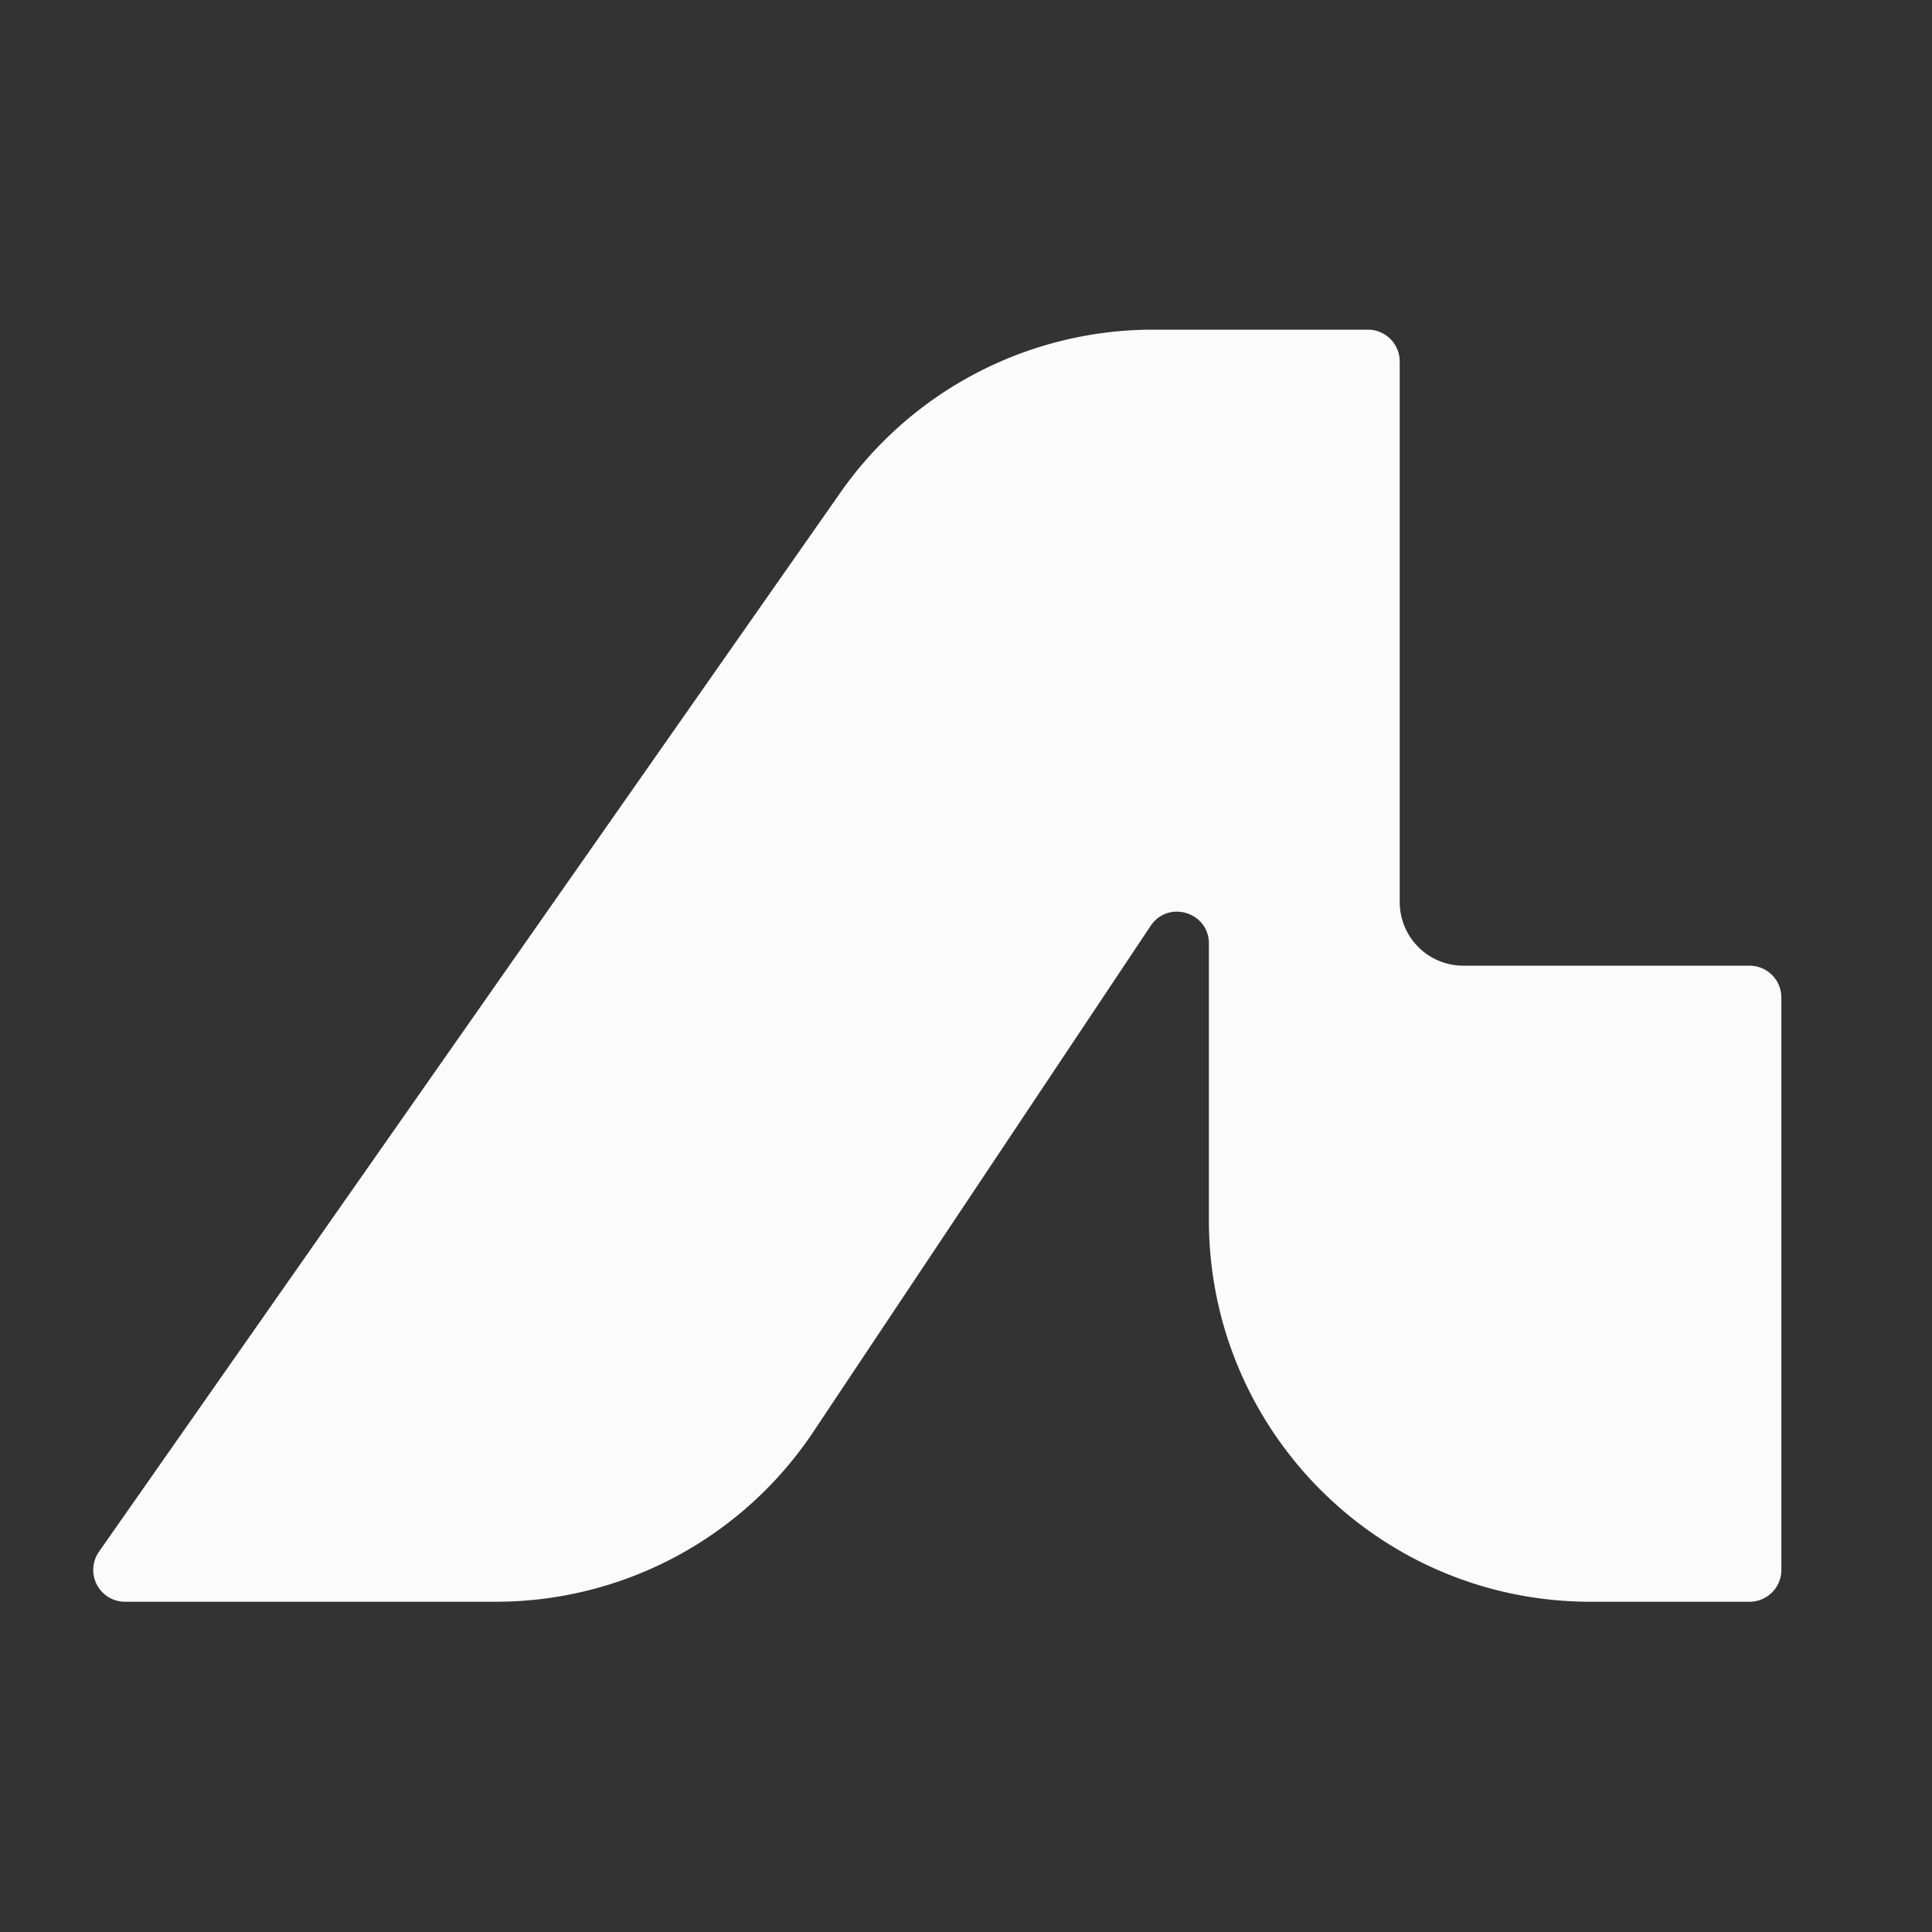
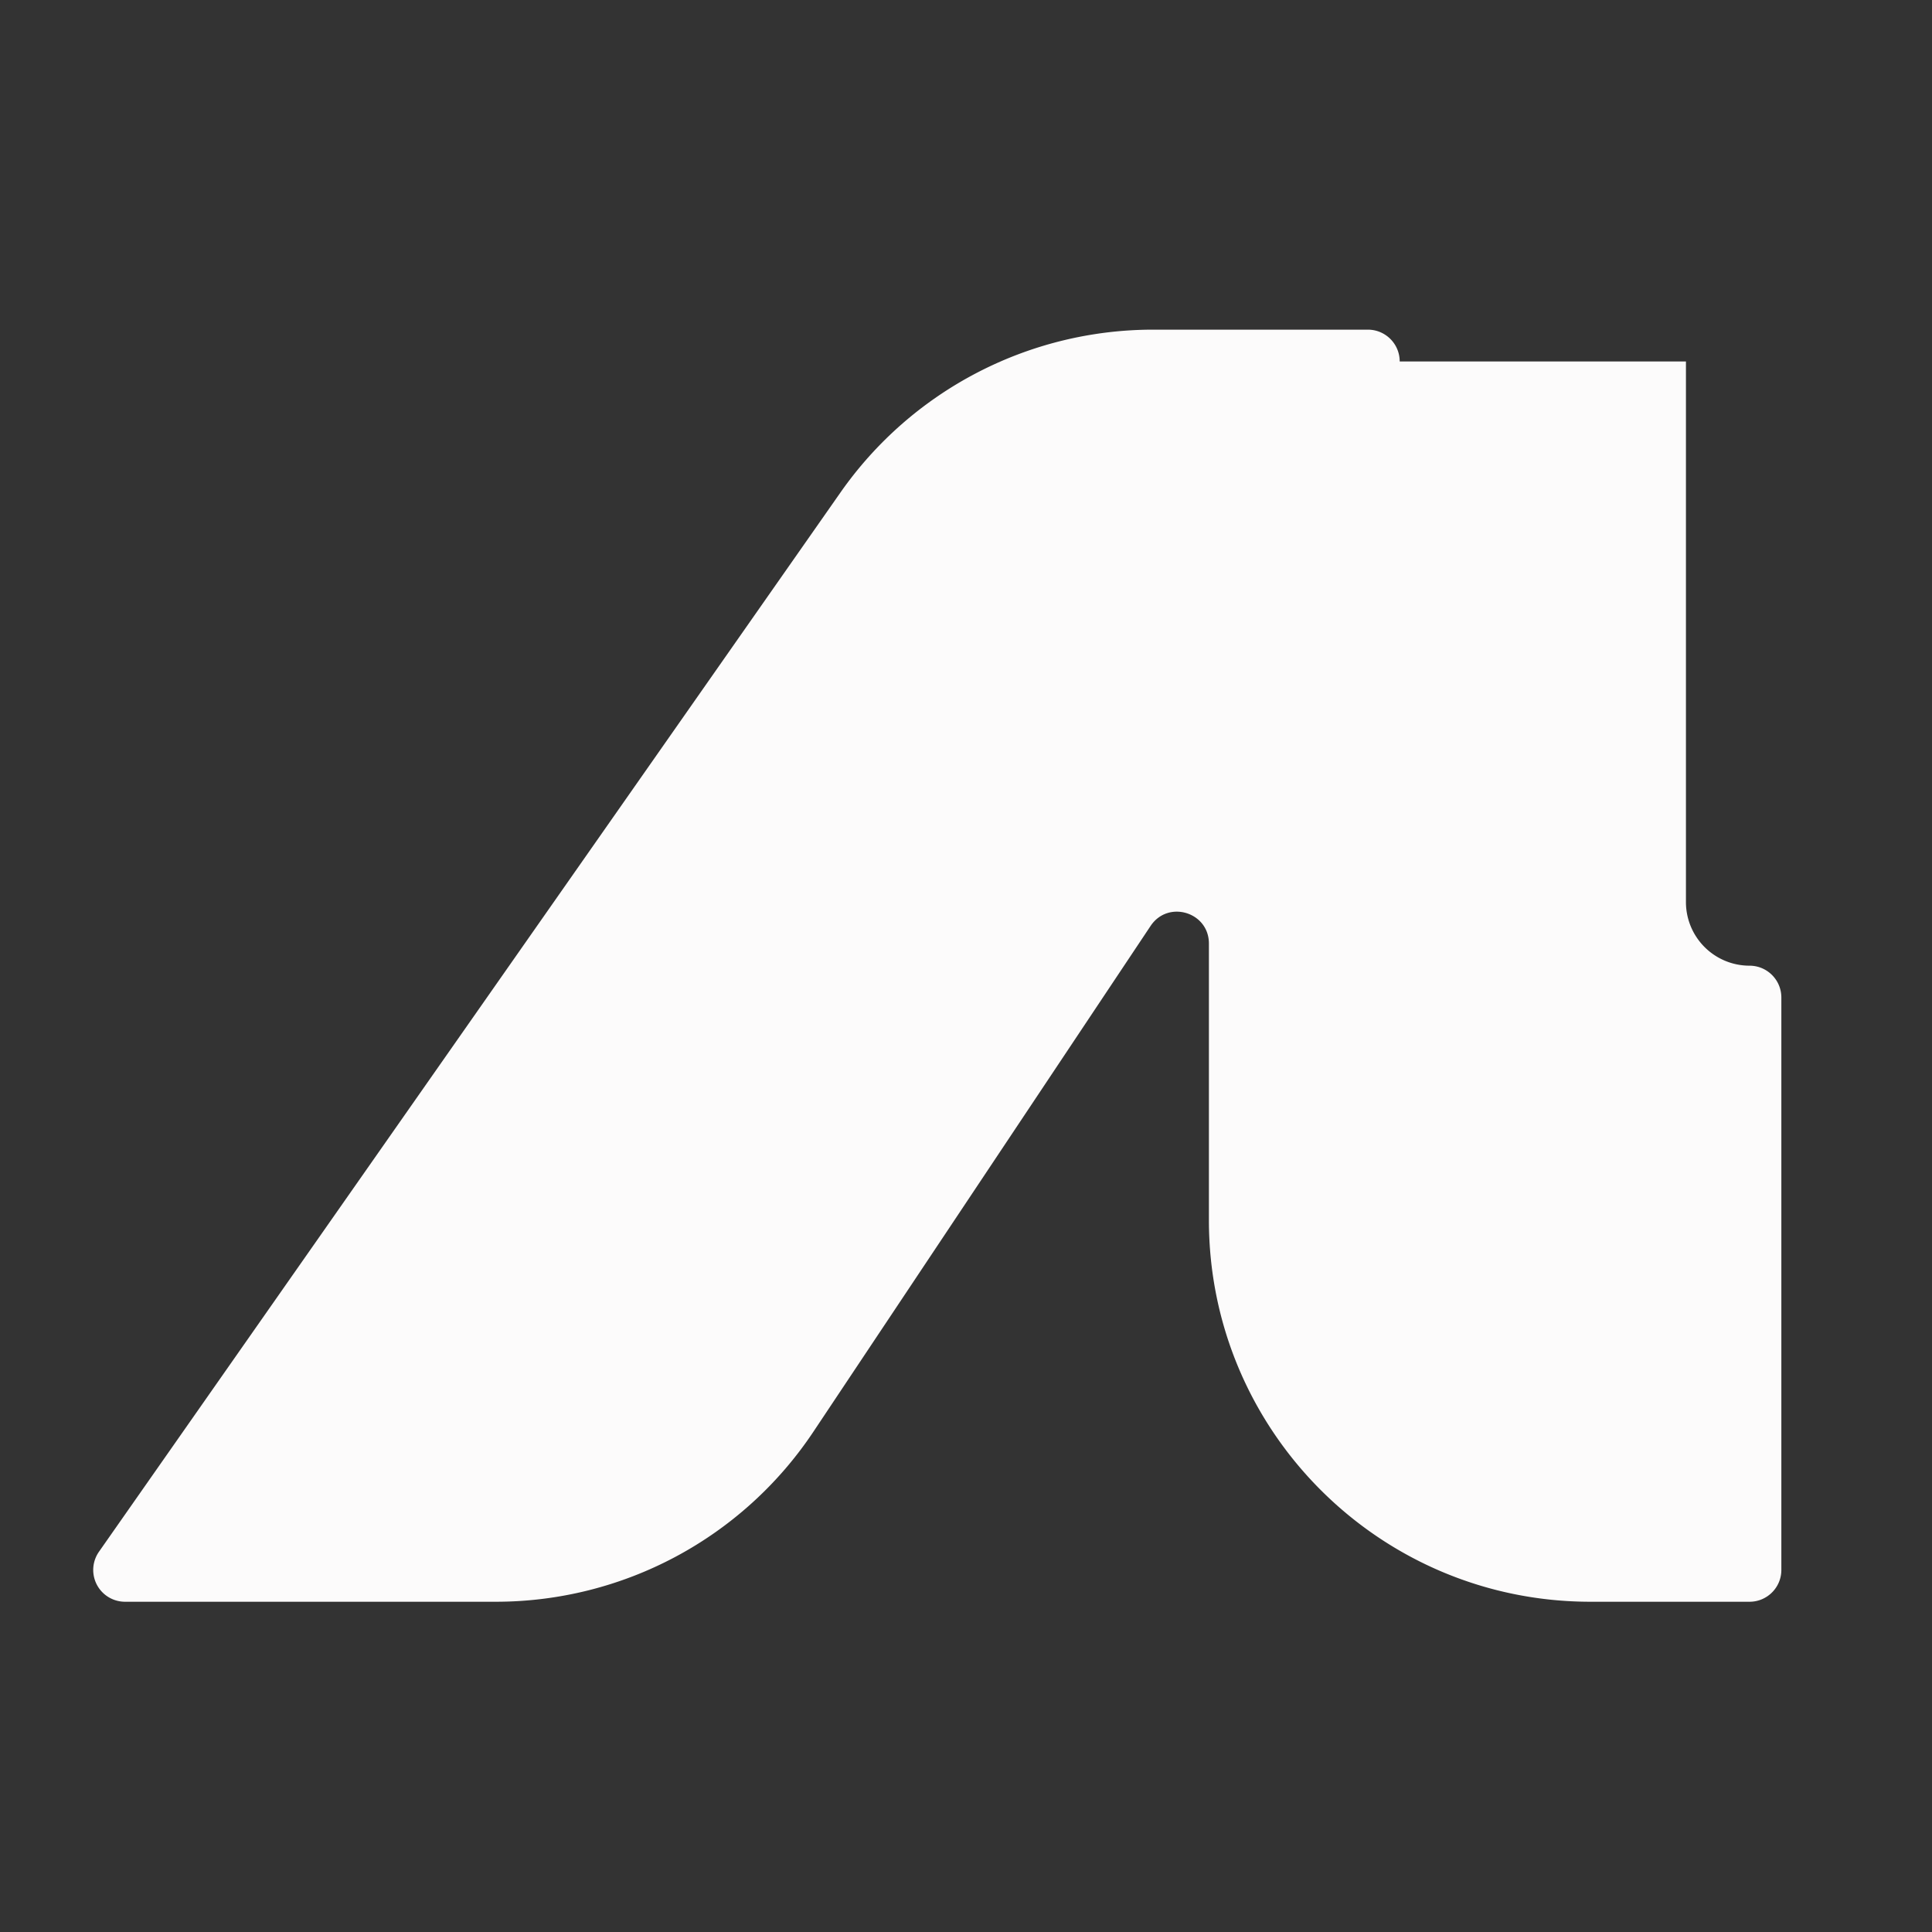
<svg xmlns="http://www.w3.org/2000/svg" width="81" height="81" fill="none">
  <rect width="100%" height="100%" fill="#333333" stroke="none" />
-   <path fill="#FCFBFB" fill-rule="evenodd" d="M58.683 15.154c0-.736-.597-1.333-1.334-1.333h-9.002a16 16 0 0 0-13.108 6.824L4.15 65.056a1.333 1.333 0 0 0 1.093 2.098h15.542A16 16 0 0 0 34.1 60.029l14.14-21.21c.733-1.099 2.444-.58 2.444.739v11.596c0 8.837 7.163 16 16 16h6.666c.737 0 1.334-.597 1.334-1.333v-24c0-.737-.597-1.334-1.334-1.334h-12a2.667 2.667 0 0 1-2.666-2.666V15.154Z" clip-rule="evenodd" />
+   <path fill="#FCFBFB" fill-rule="evenodd" d="M58.683 15.154c0-.736-.597-1.333-1.334-1.333h-9.002a16 16 0 0 0-13.108 6.824L4.15 65.056a1.333 1.333 0 0 0 1.093 2.098h15.542A16 16 0 0 0 34.1 60.029l14.14-21.21c.733-1.099 2.444-.58 2.444.739v11.596c0 8.837 7.163 16 16 16h6.666c.737 0 1.334-.597 1.334-1.333v-24c0-.737-.597-1.334-1.334-1.334a2.667 2.667 0 0 1-2.666-2.666V15.154Z" clip-rule="evenodd" />
</svg>